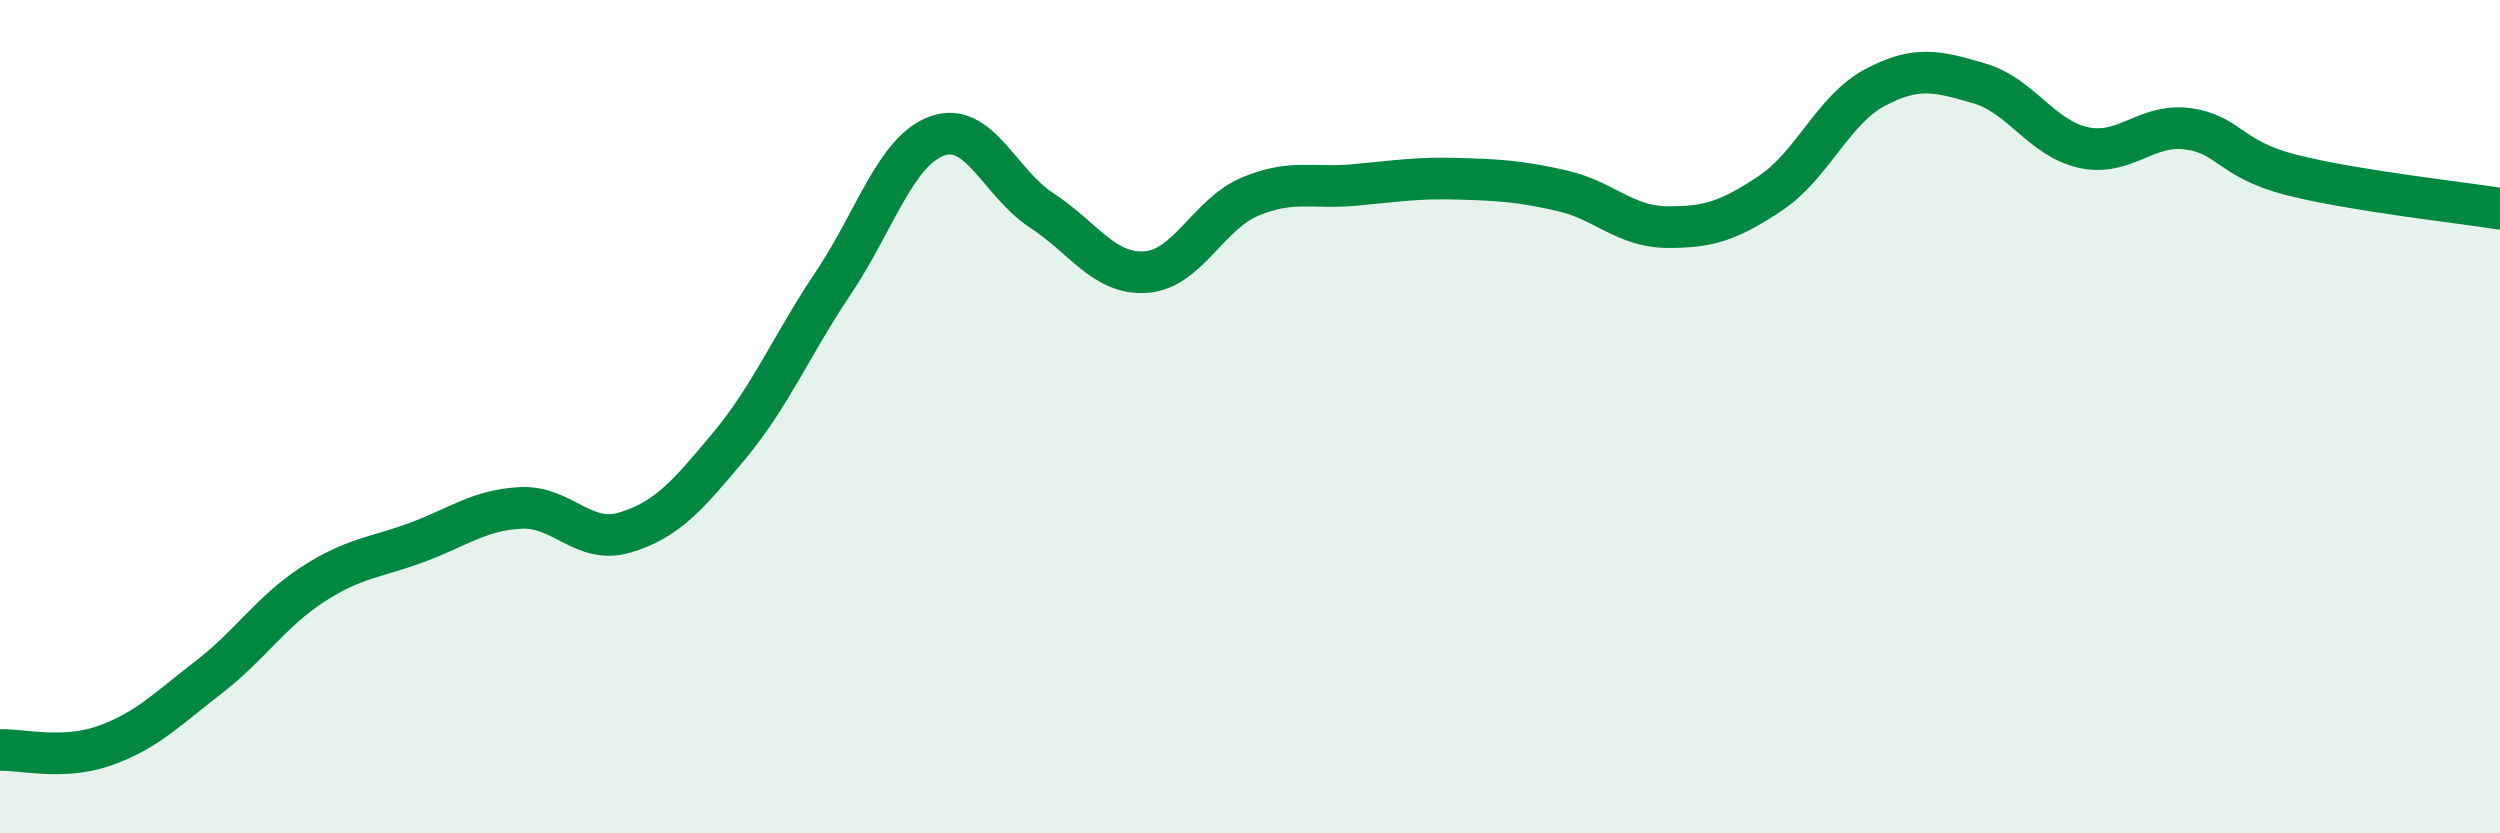
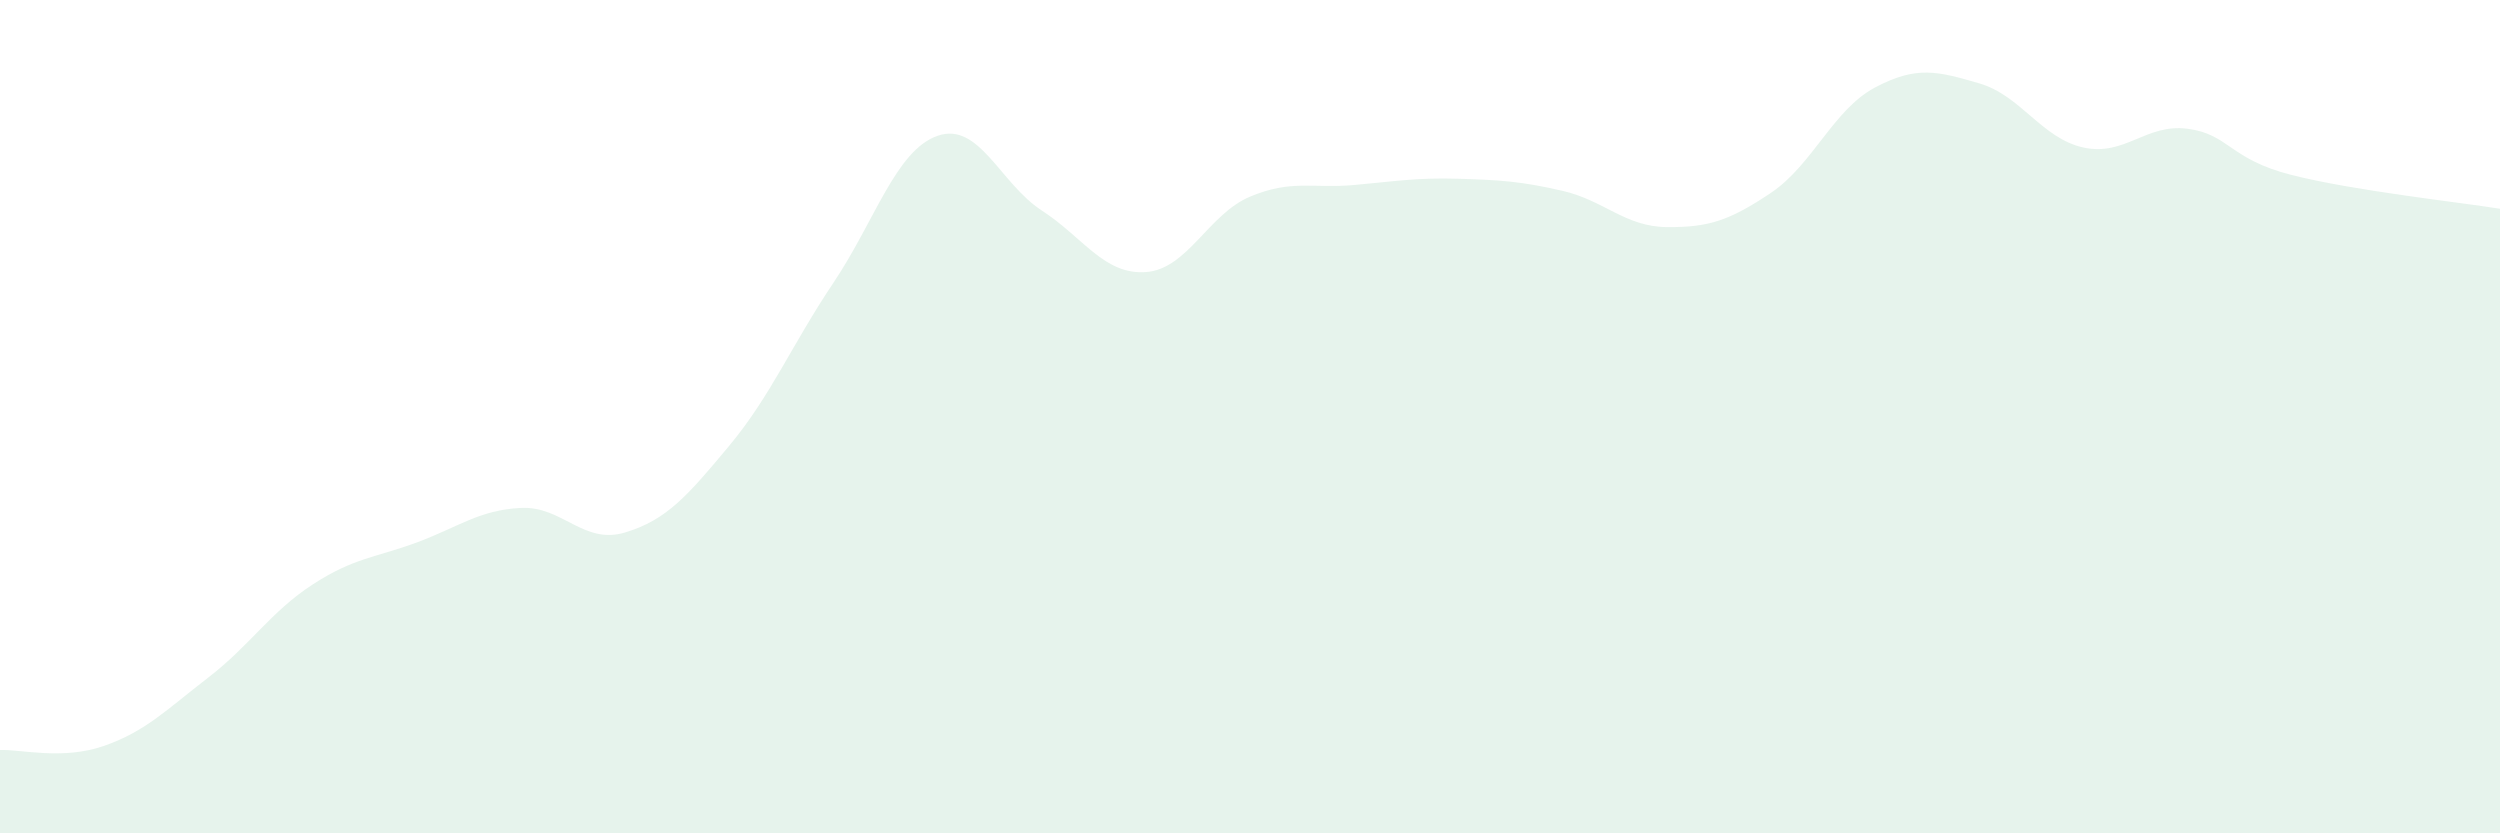
<svg xmlns="http://www.w3.org/2000/svg" width="60" height="20" viewBox="0 0 60 20">
  <path d="M 0,18 C 0.5,17.98 1.5,18.25 2.5,17.9 C 3.5,17.55 4,17.03 5,16.26 C 6,15.49 6.5,14.68 7.5,14.03 C 8.5,13.38 9,13.39 10,13.02 C 11,12.65 11.5,12.24 12.5,12.19 C 13.5,12.14 14,13.08 15,12.78 C 16,12.48 16.5,11.9 17.5,10.7 C 18.5,9.5 19,8.28 20,6.79 C 21,5.3 21.5,3.61 22.5,3.26 C 23.5,2.91 24,4.4 25,5.05 C 26,5.7 26.5,6.6 27.5,6.53 C 28.5,6.46 29,5.14 30,4.72 C 31,4.3 31.5,4.53 32.5,4.44 C 33.5,4.35 34,4.26 35,4.29 C 36,4.32 36.5,4.35 37.5,4.58 C 38.5,4.81 39,5.44 40,5.45 C 41,5.46 41.5,5.3 42.5,4.63 C 43.5,3.96 44,2.63 45,2.1 C 46,1.57 46.5,1.71 47.5,2 C 48.5,2.29 49,3.32 50,3.54 C 51,3.76 51.5,2.96 52.5,3.09 C 53.5,3.22 53.5,3.82 55,4.2 C 56.5,4.58 59,4.85 60,5.01L60 20L0 20Z" fill="#008740" opacity="0.1" stroke-linecap="round" stroke-linejoin="round" />
-   <path d="M 0,18 C 0.5,17.98 1.5,18.25 2.5,17.9 C 3.5,17.55 4,17.03 5,16.26 C 6,15.49 6.5,14.68 7.5,14.03 C 8.5,13.38 9,13.39 10,13.02 C 11,12.65 11.5,12.24 12.5,12.19 C 13.5,12.14 14,13.08 15,12.78 C 16,12.48 16.5,11.9 17.5,10.7 C 18.5,9.5 19,8.28 20,6.79 C 21,5.3 21.5,3.61 22.5,3.26 C 23.5,2.91 24,4.4 25,5.05 C 26,5.7 26.5,6.6 27.5,6.53 C 28.5,6.46 29,5.14 30,4.72 C 31,4.3 31.5,4.53 32.5,4.44 C 33.5,4.35 34,4.26 35,4.29 C 36,4.32 36.5,4.35 37.5,4.58 C 38.5,4.81 39,5.44 40,5.45 C 41,5.46 41.5,5.3 42.5,4.63 C 43.5,3.96 44,2.63 45,2.1 C 46,1.57 46.5,1.71 47.5,2 C 48.5,2.29 49,3.32 50,3.54 C 51,3.76 51.5,2.96 52.5,3.09 C 53.5,3.22 53.5,3.82 55,4.2 C 56.5,4.58 59,4.85 60,5.01" stroke="#008740" stroke-width="1" fill="none" stroke-linecap="round" stroke-linejoin="round" />
</svg>